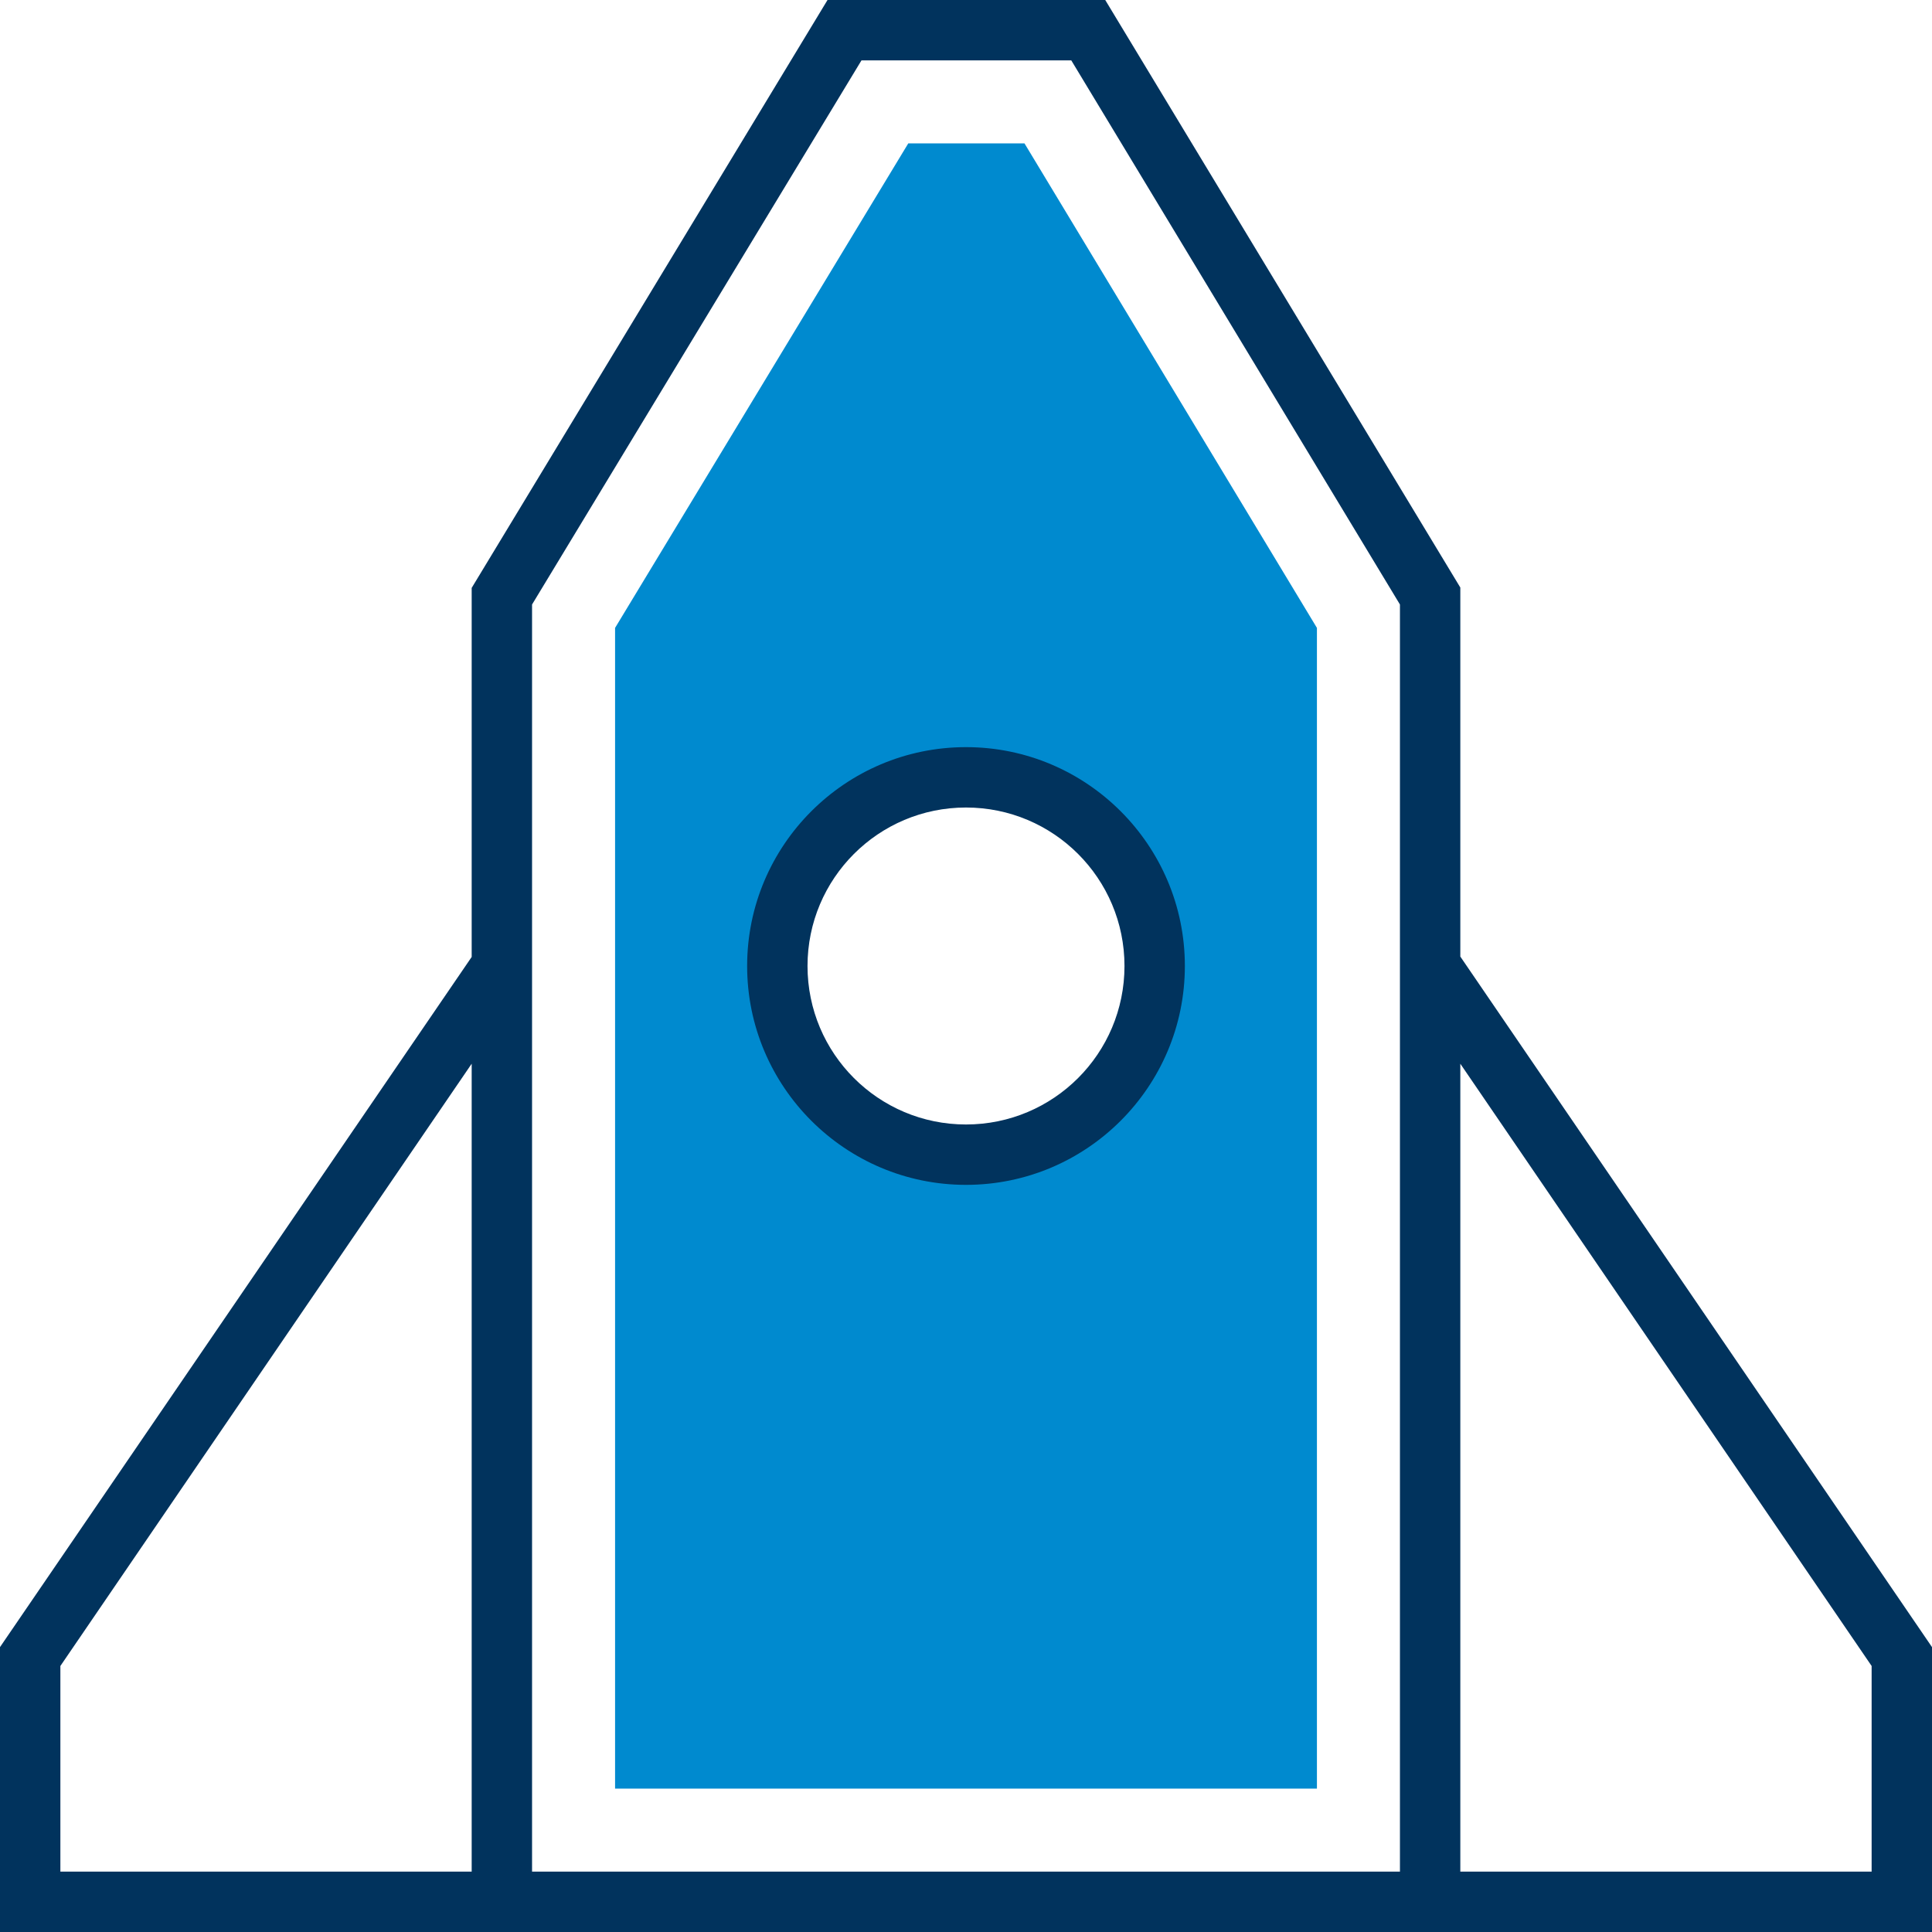
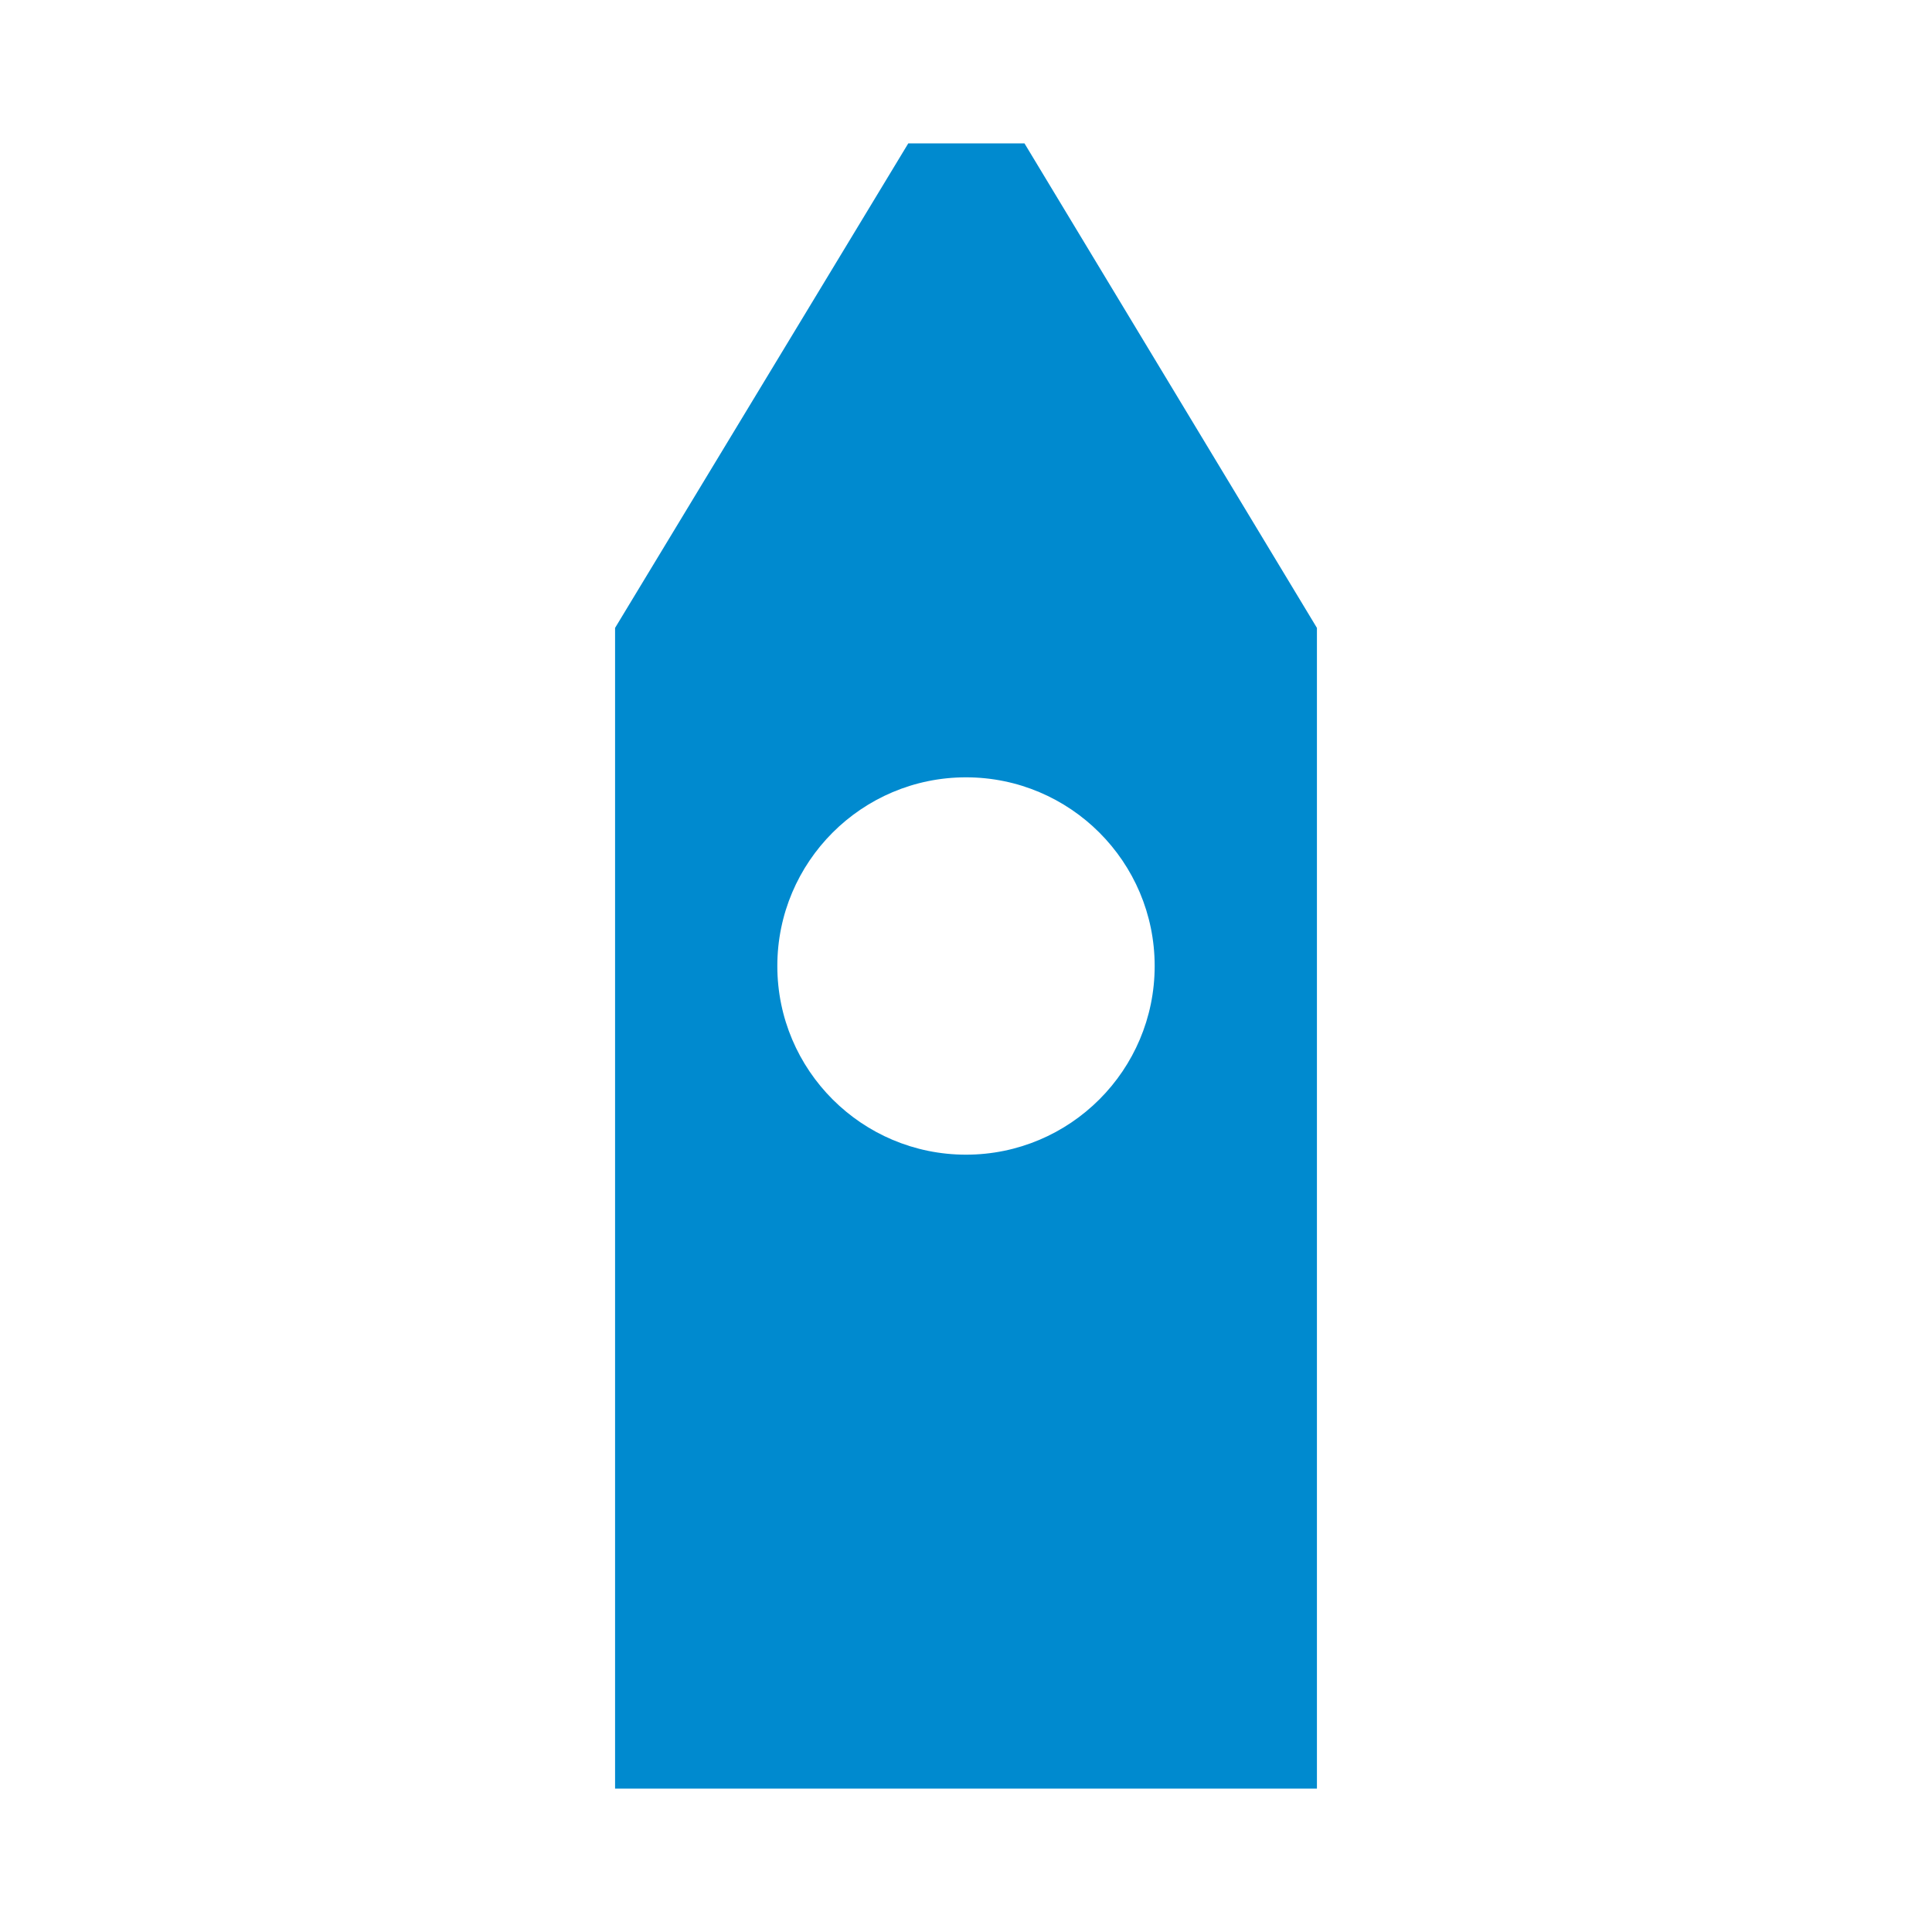
<svg xmlns="http://www.w3.org/2000/svg" version="1.1" id="Capa_1" x="0px" y="0px" viewBox="0 0 512 512" style="enable-background:new 0 0 512 512;" xml:space="preserve">
  <style type="text/css">
	.st0{fill:#008ACF;}
	.st1{fill:#01335D;}
</style>
  <path class="st0" d="M271.5,38h-30.8L163,166.4V474h186V166.4L271.5,38z M256,306c-27.6,0-50-22.4-50-50s22.4-50,50-50  s50,22.4,50,50l0,0C306,283.6,283.6,306,256,306z" />
  <g>
-     <path class="st1" d="M387,253.5v-97.8L292.9,0h-73.6L125,155.8v97.8L0,436.5V512h512v-75.5L387,253.5z M125,496H16v-54.5l109-159.6   V496z M371,496H141V160.2L228.3,16h55.6L371,160.2V496z M496,496H387V281.9l109,159.6V496z" />
-     <path class="st1" d="M256,198c-32,0-58,26-58,58s26,58,58,58s58-26,58-58l0,0C314,224,288,198,256,198z M256,298   c-23.2,0-42-18.8-42-42s18.8-42,42-42s42,18.8,42,42C298,279.2,279.2,298,256,298z" />
-   </g>
+     </g>
</svg>